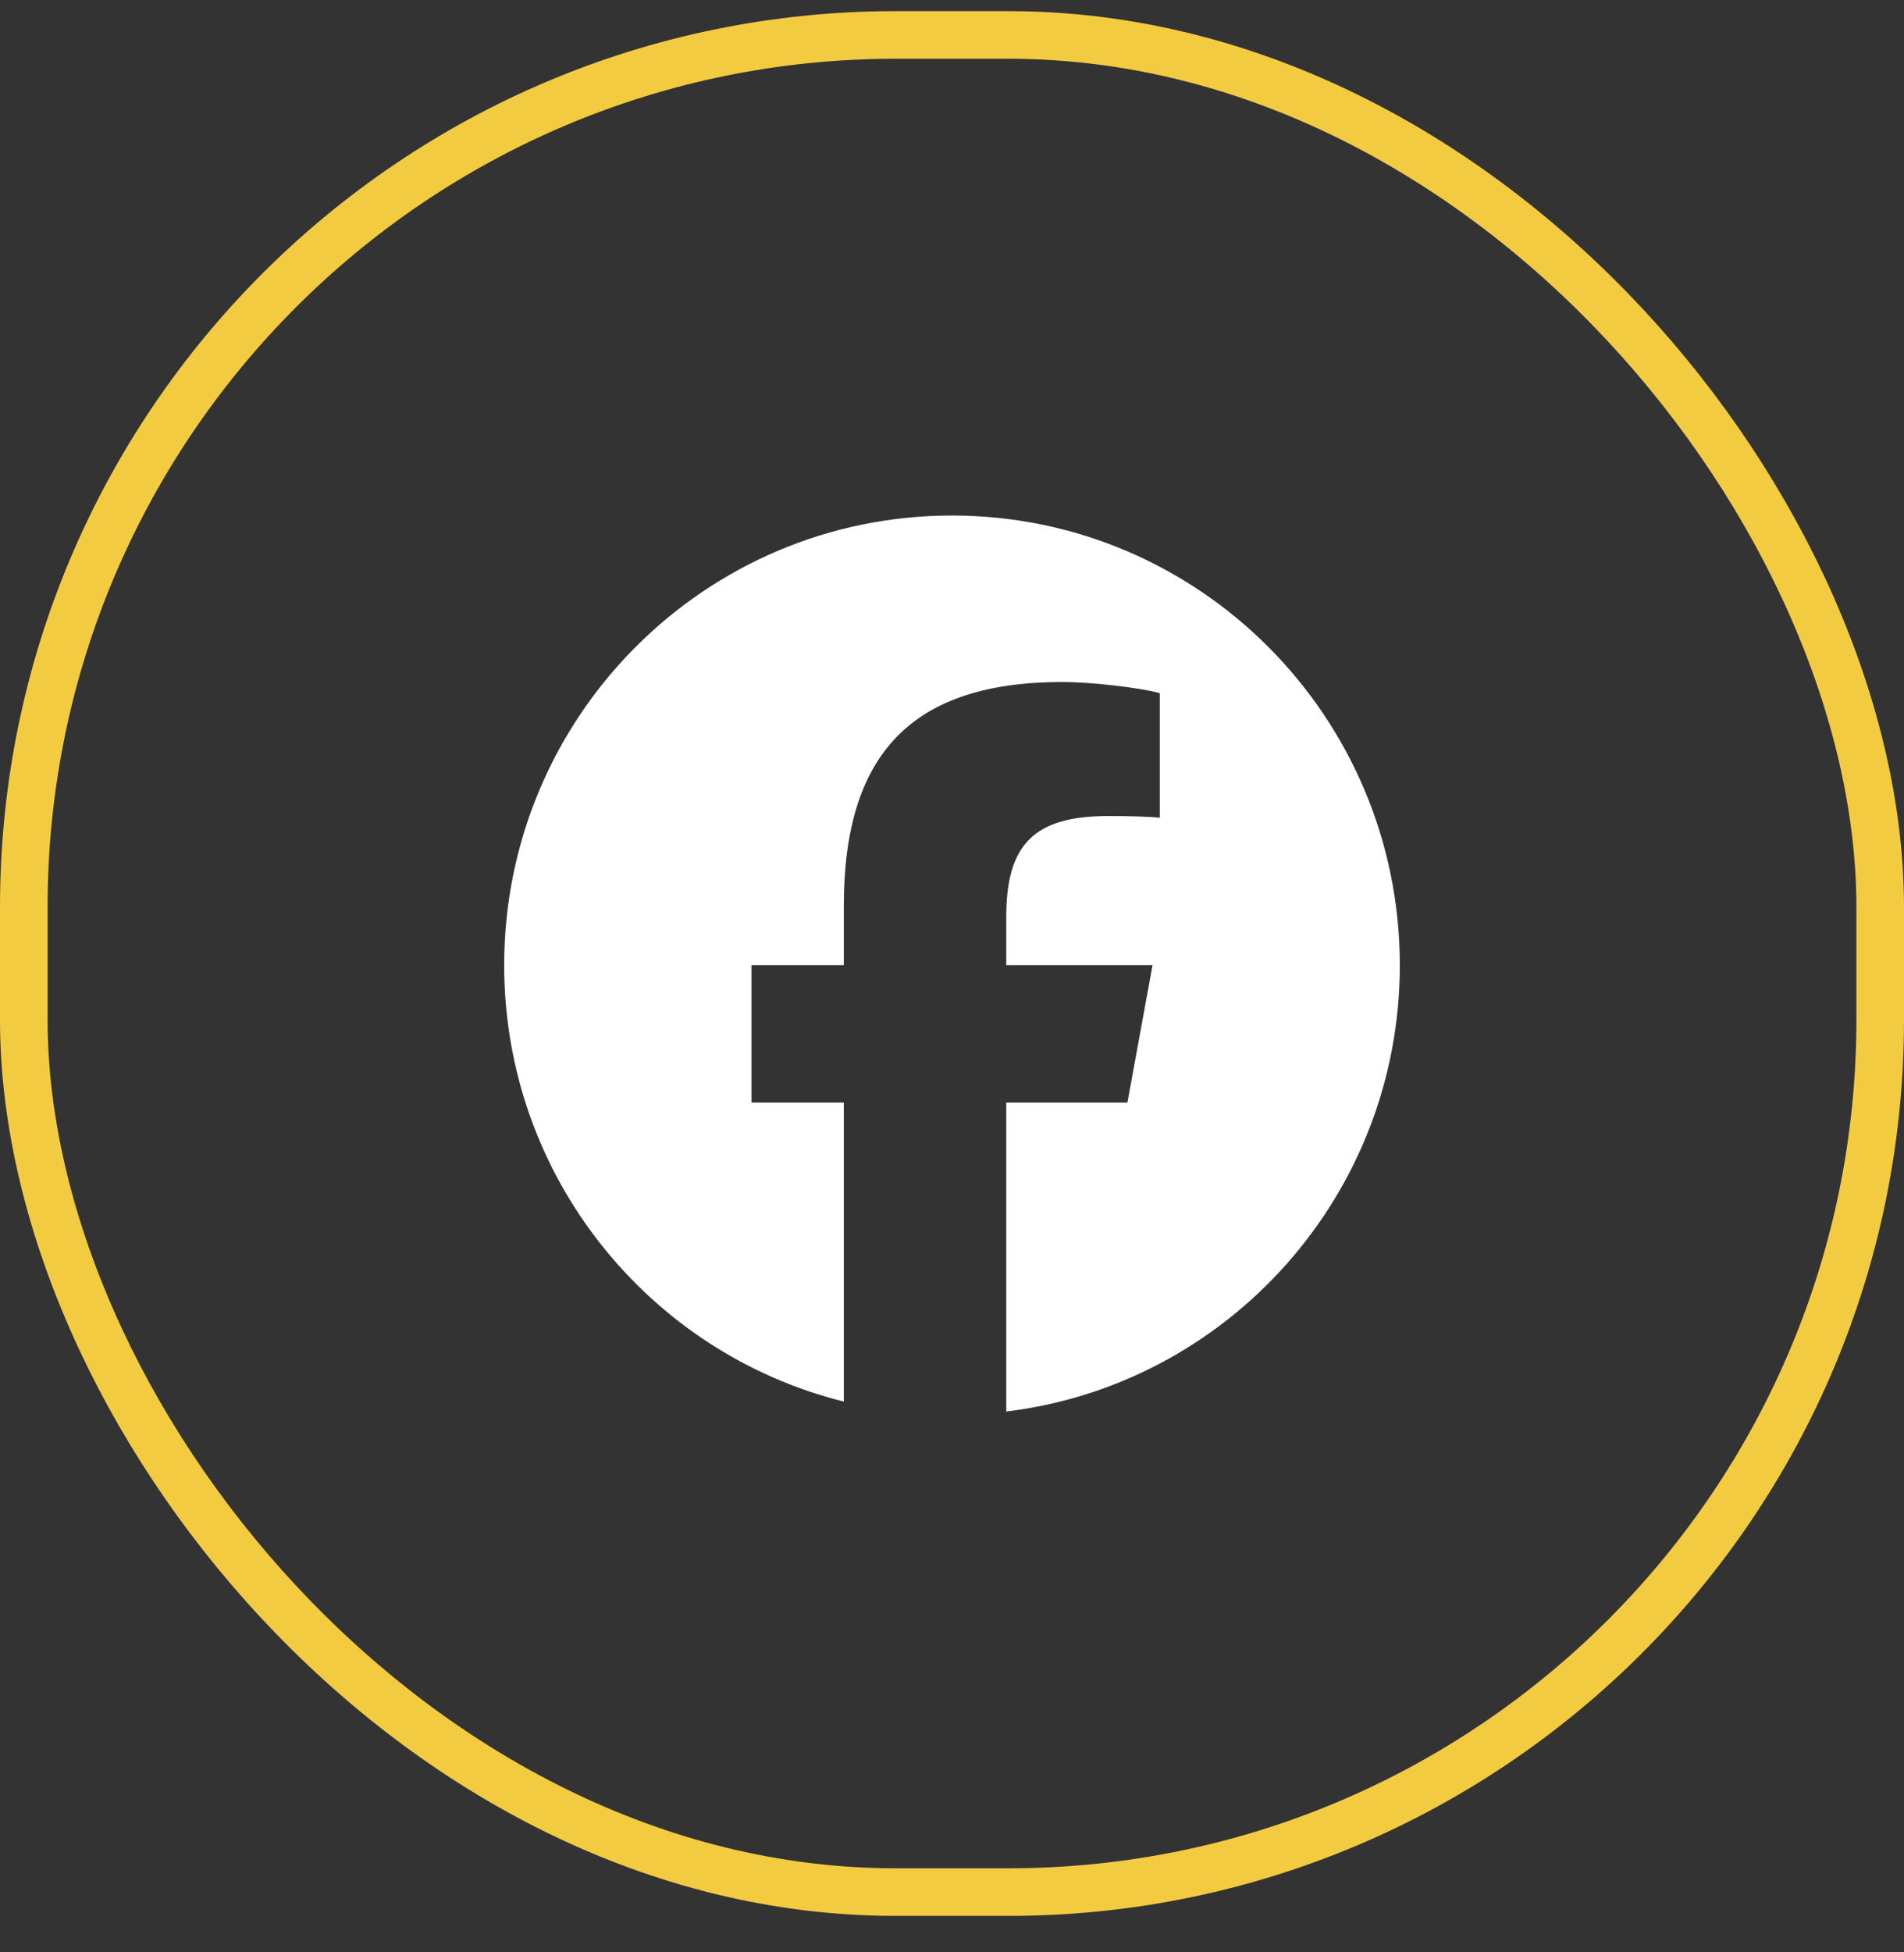
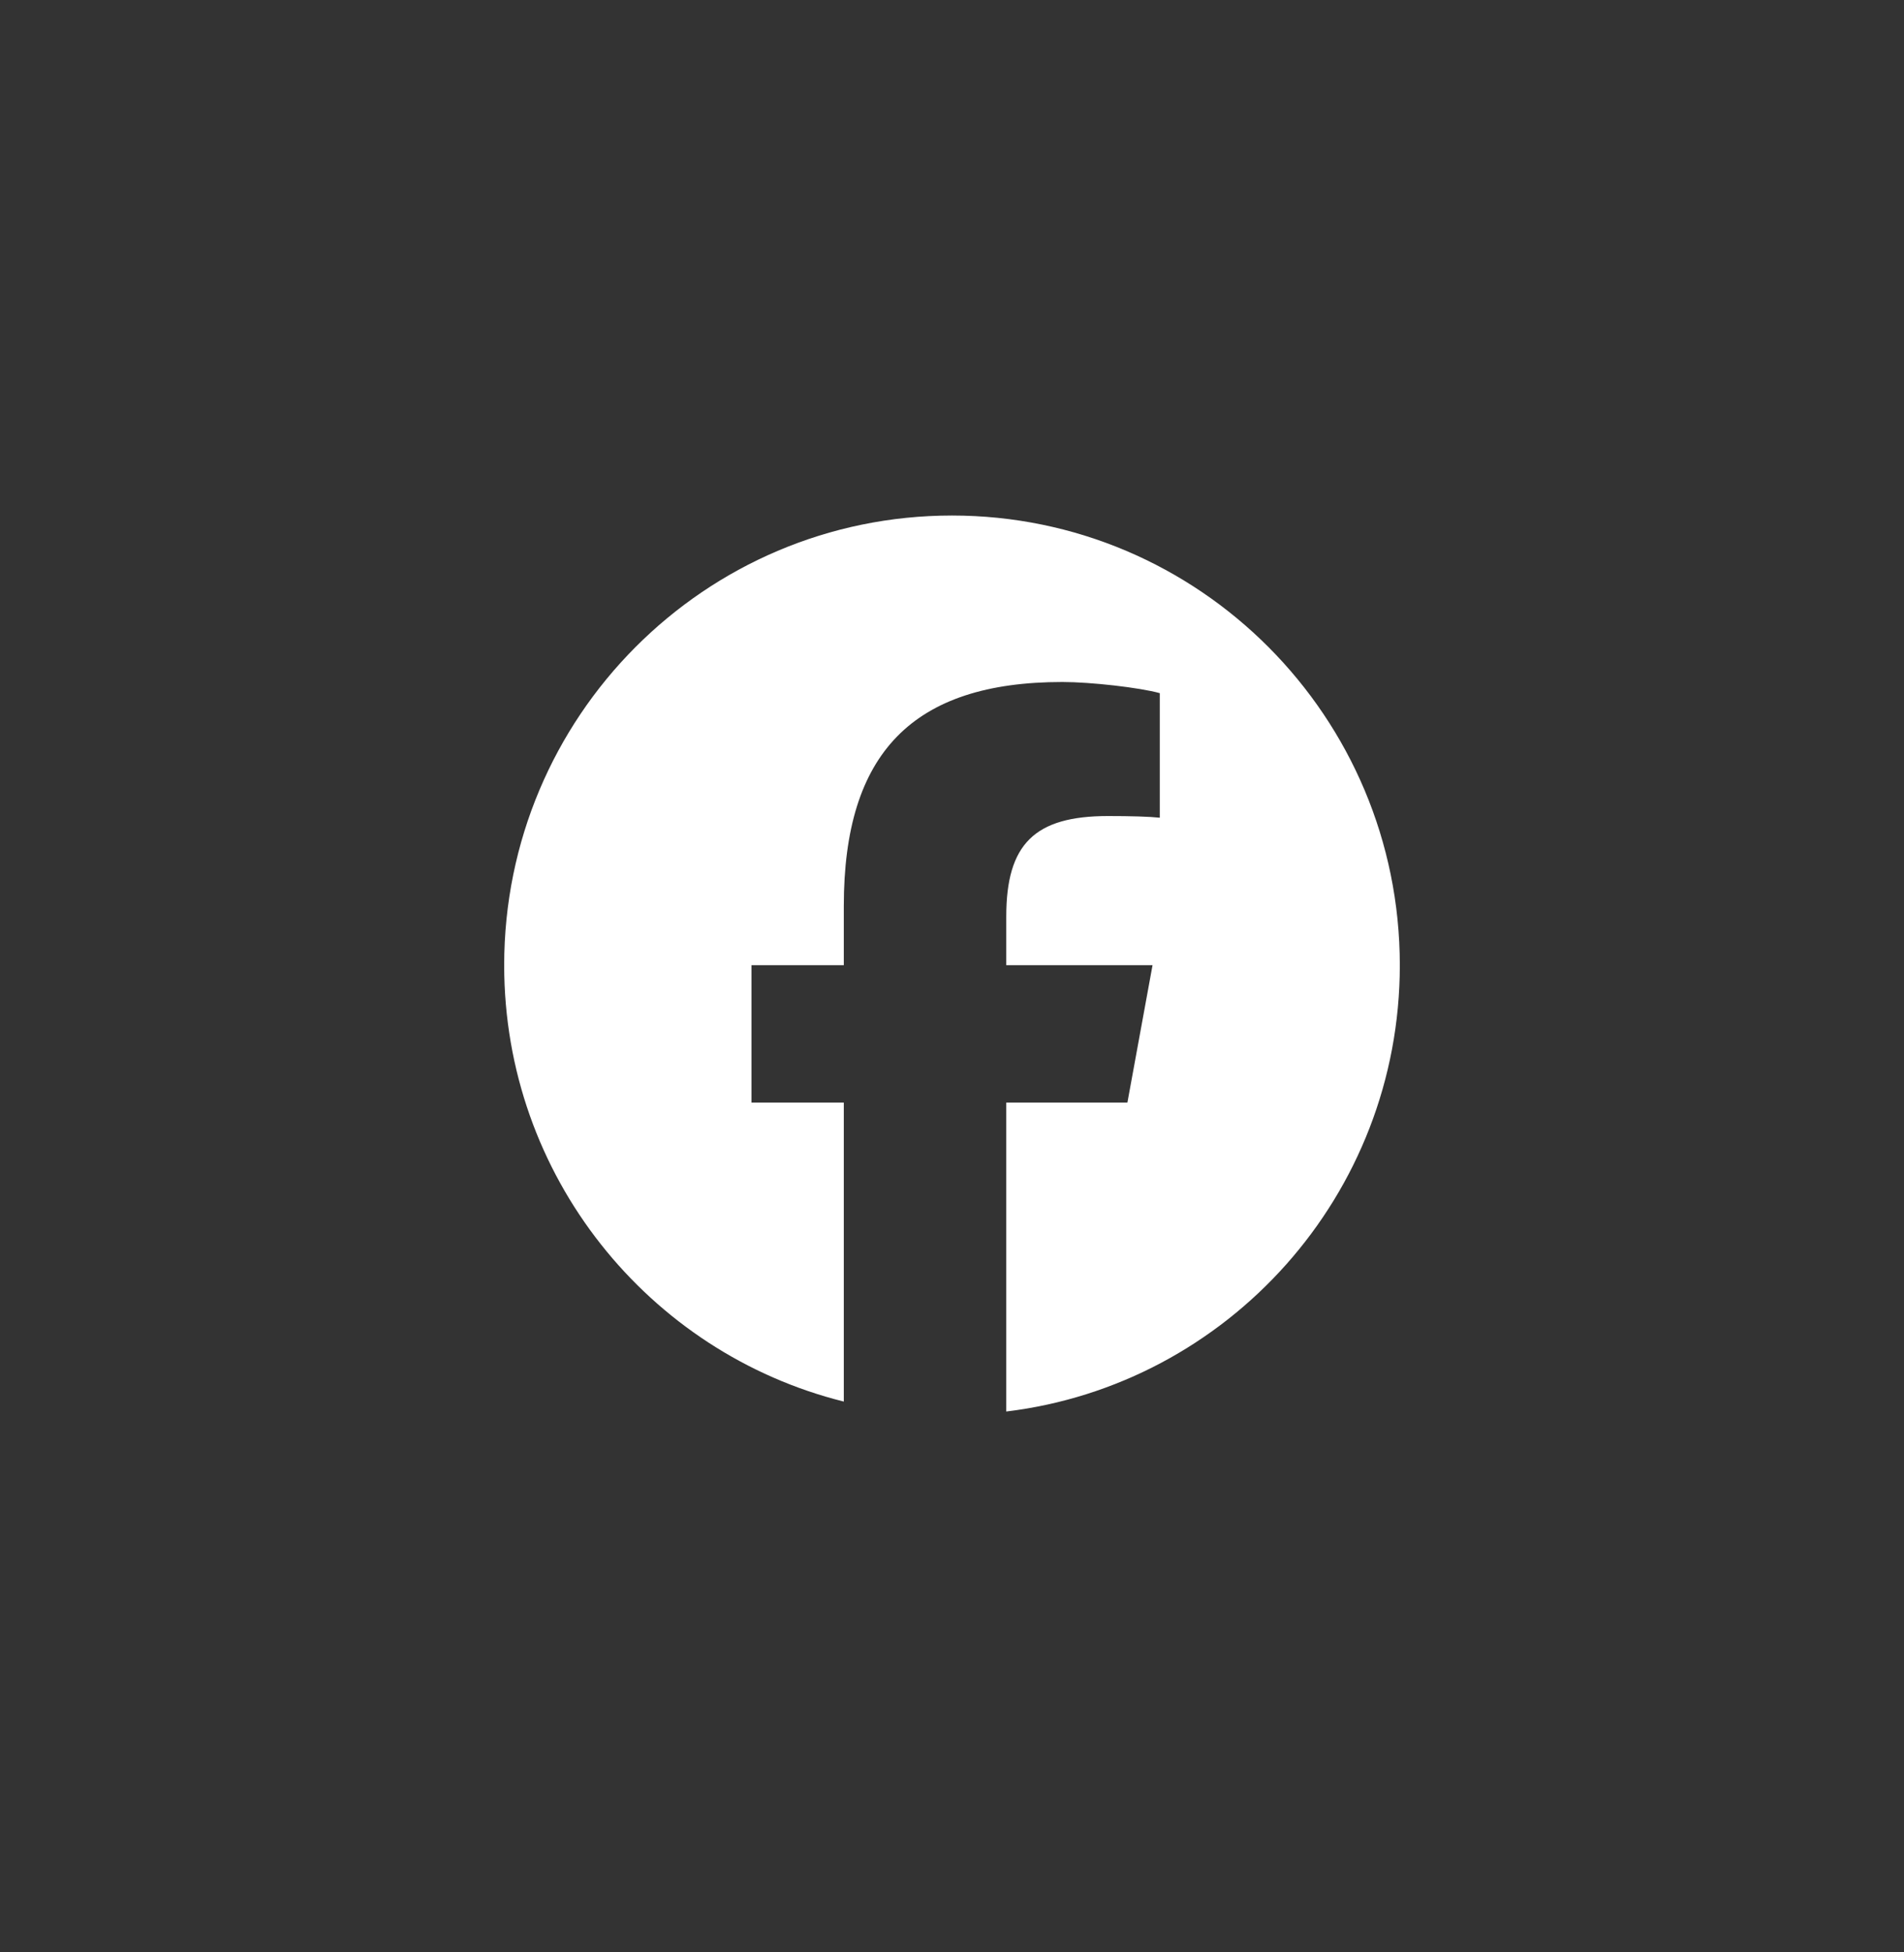
<svg xmlns="http://www.w3.org/2000/svg" width="40" height="41" viewBox="0 0 40 41" fill="none">
  <rect x="0" y="0" width="40" height="41" fill="#333333" stroke="none" />
-   <rect x="0.5" y="0.734" width="39" height="39" rx="18.316" stroke="#F3CB41" />
  <path d="M20 10.826C14.804 10.826 10.592 15.054 10.592 20.269C10.592 24.697 13.629 28.413 17.727 29.433V23.154H15.787V20.269H17.727V19.025C17.727 15.811 19.176 14.322 22.32 14.322C22.916 14.322 23.944 14.439 24.365 14.556V17.172C24.143 17.148 23.757 17.137 23.278 17.137C21.736 17.137 21.14 17.723 21.14 19.248V20.269H24.213L23.685 23.154H21.14V29.642C25.798 29.077 29.408 25.096 29.408 20.269C29.407 15.054 25.195 10.826 20 10.826Z" fill="white" />
</svg>